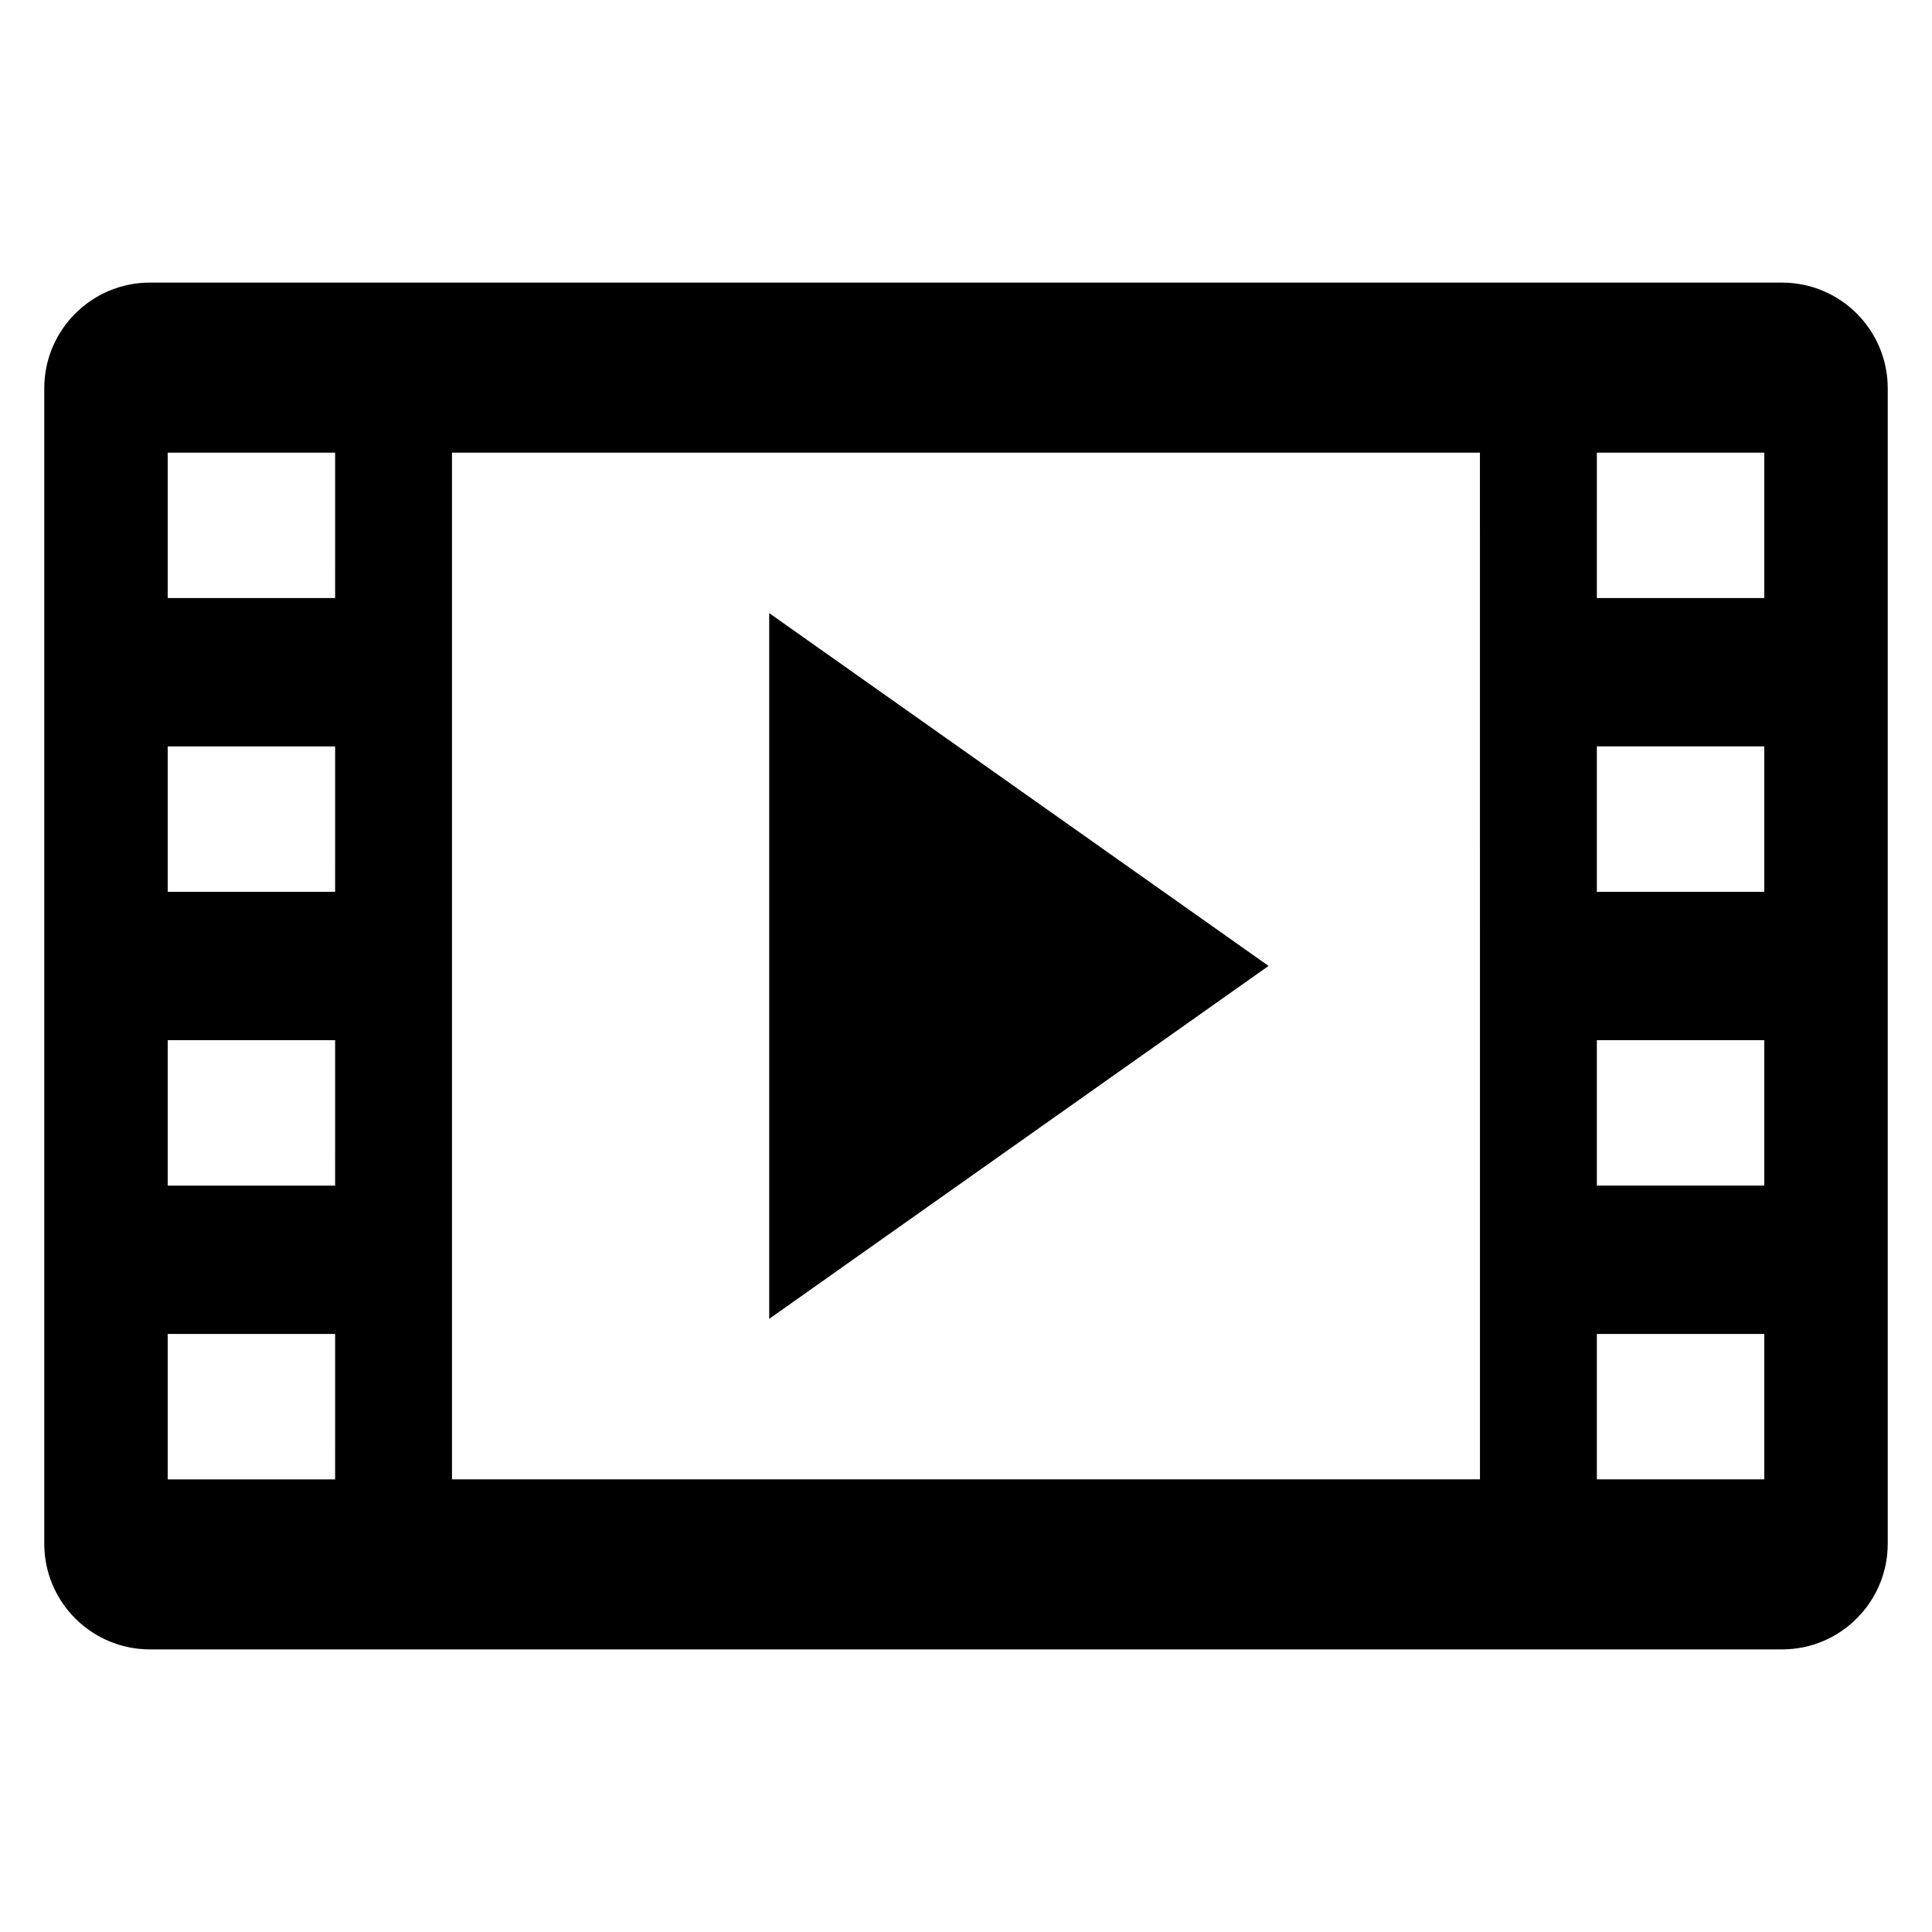
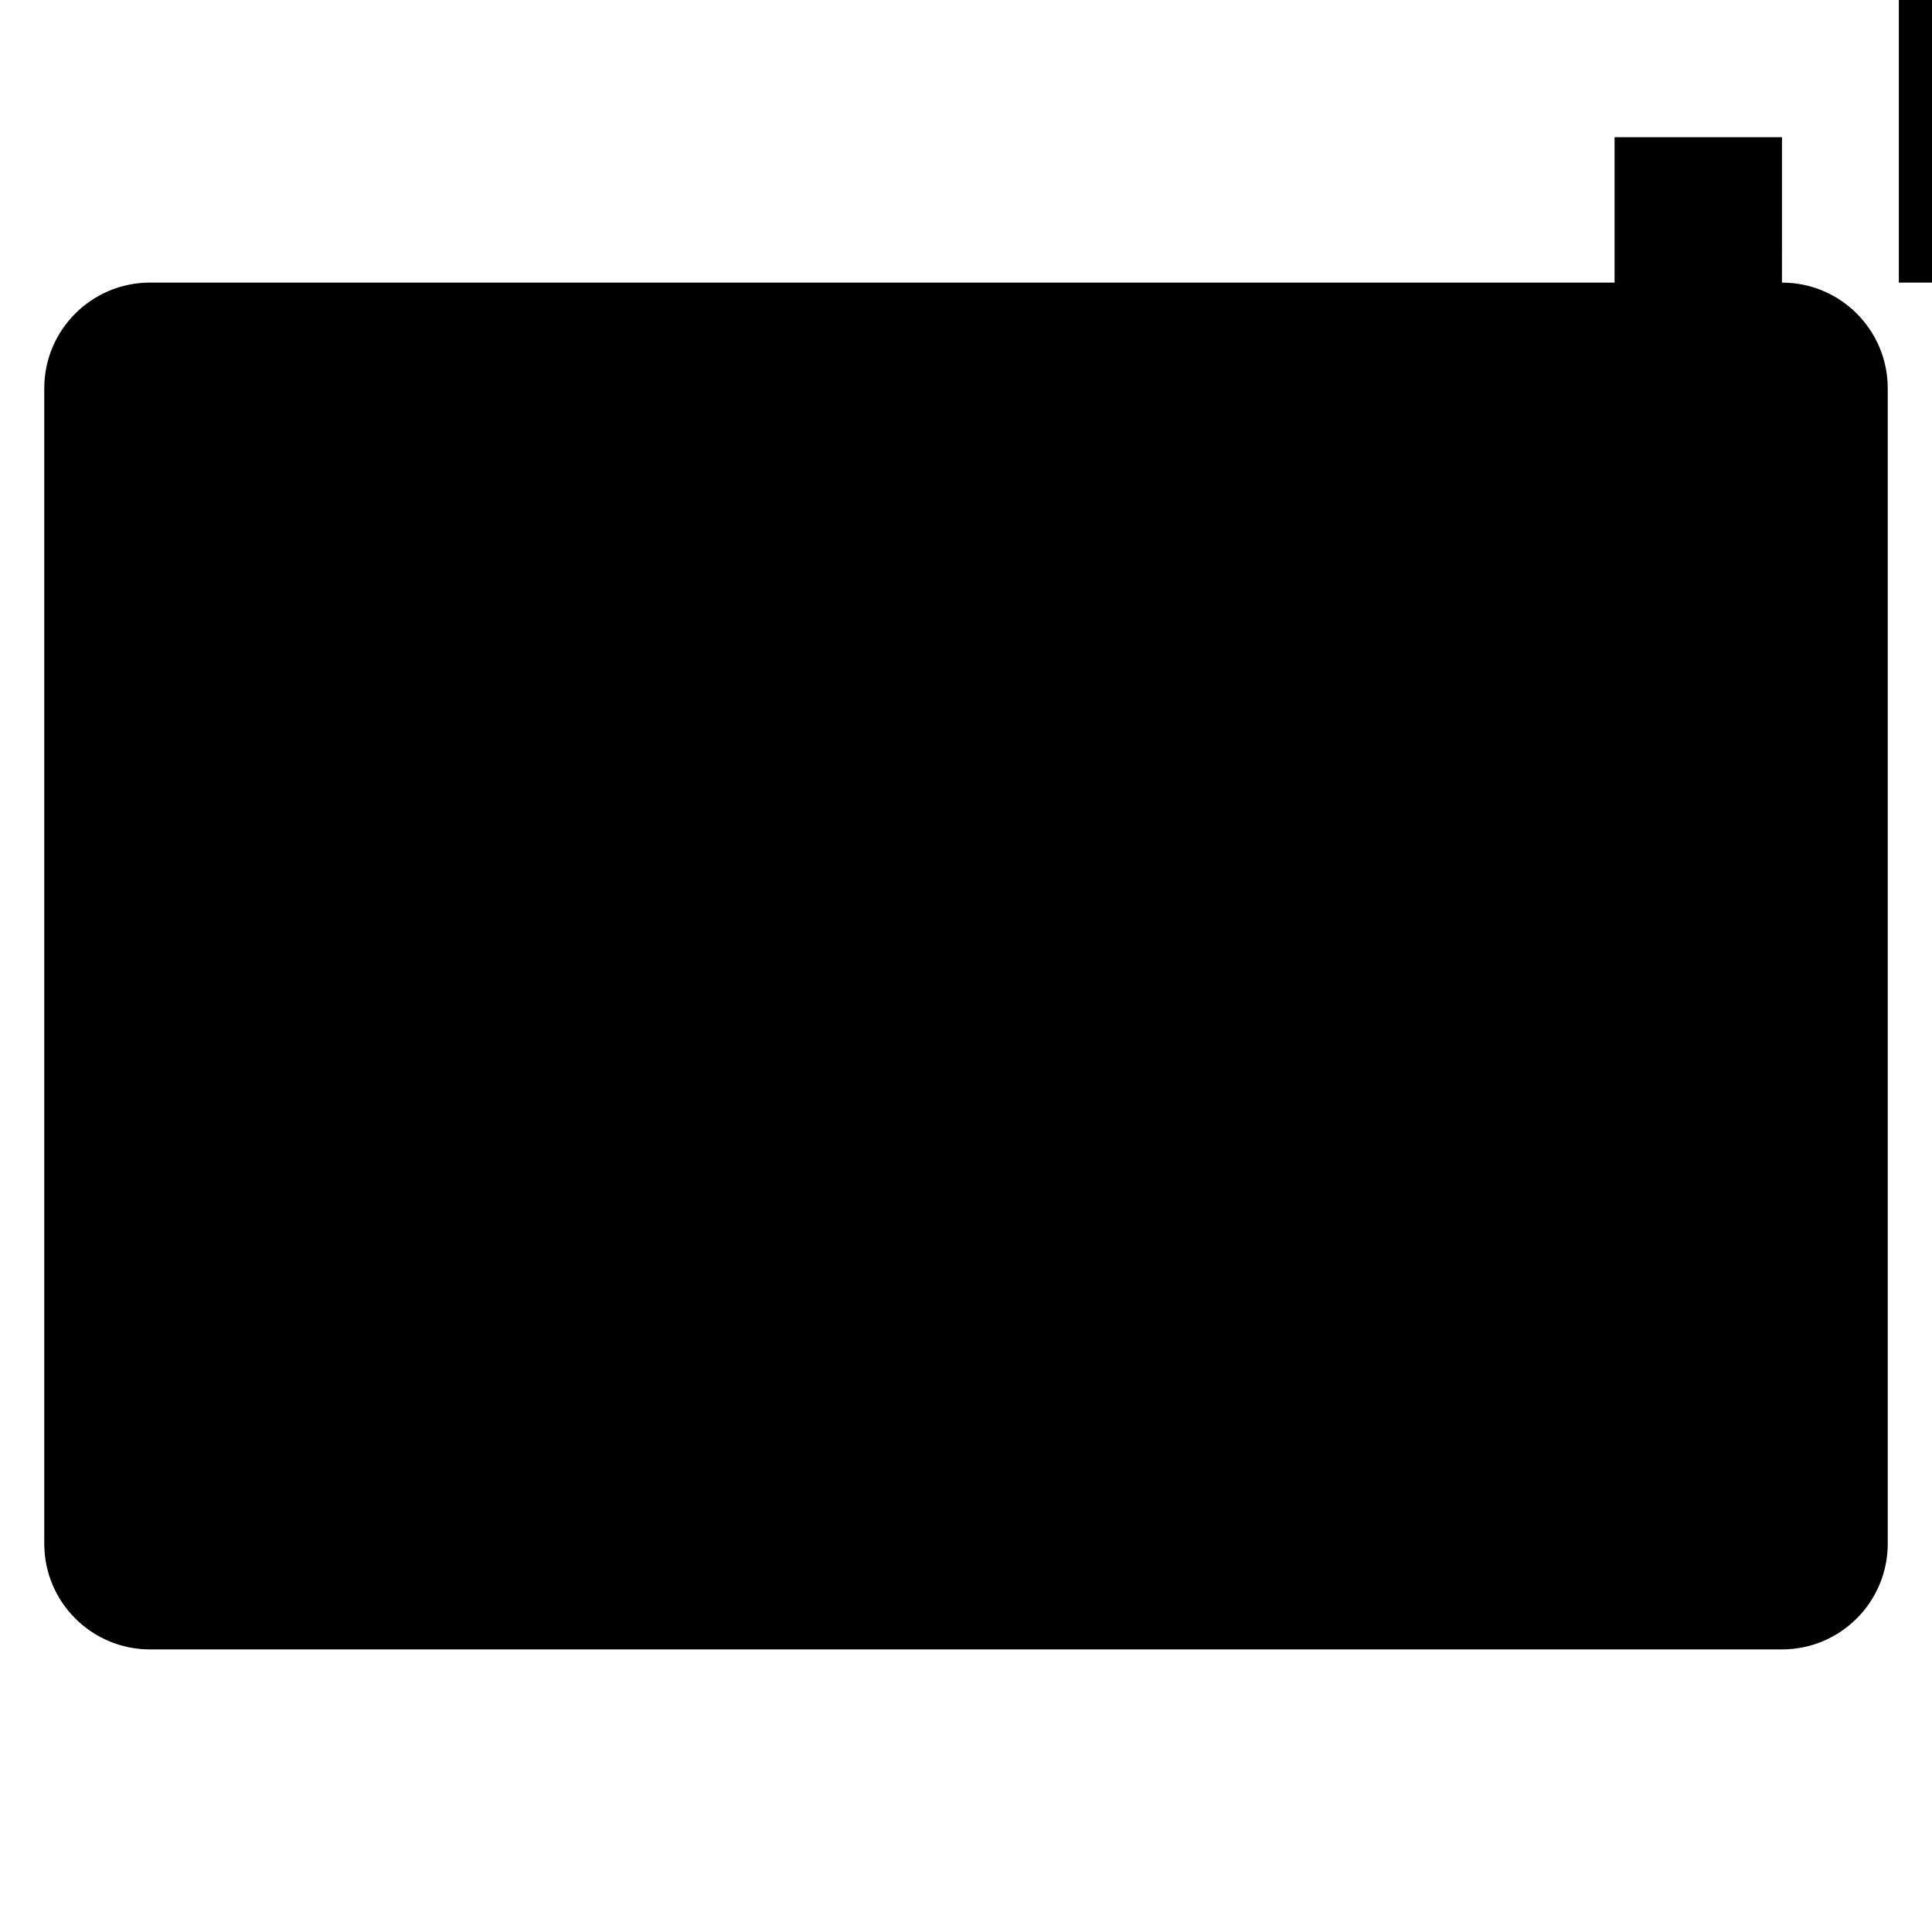
<svg xmlns="http://www.w3.org/2000/svg" fill="#000000" width="800px" height="800px" version="1.1" viewBox="144 144 512 512">
  <g>
-     <path d="m616.24 218.89h-432.48c-15.48 0-28.031 12.551-28.031 28.031v306.16c0 15.48 12.551 28.031 28.031 28.031h432.48c15.48 0 28.031-12.551 28.031-28.031v-306.16c0-15.48-12.551-28.031-28.031-28.031zm-383.43 317.16h-44.363v-38.535h44.367zm0-77.848h-44.363v-38.535h44.367zm0-77.859h-44.363v-38.535h44.367zm0-77.848h-44.363v-38.535h44.367zm303.4 233.55h-272.43v-272.09h272.42zm75.34 0h-44.367v-38.535h44.367zm0-77.848h-44.367v-38.535h44.367zm0-77.859h-44.367v-38.535h44.367zm0-77.848h-44.367l0.004-38.535h44.367z" />
-     <path d="m480.18 399.98-132.33-93.496v187.02l66.164-46.762z" />
+     <path d="m616.24 218.89h-432.48c-15.48 0-28.031 12.551-28.031 28.031v306.16c0 15.48 12.551 28.031 28.031 28.031h432.48c15.48 0 28.031-12.551 28.031-28.031v-306.16c0-15.48-12.551-28.031-28.031-28.031zh-44.363v-38.535h44.367zm0-77.848h-44.363v-38.535h44.367zm0-77.859h-44.363v-38.535h44.367zm0-77.848h-44.363v-38.535h44.367zm303.4 233.55h-272.43v-272.09h272.42zm75.34 0h-44.367v-38.535h44.367zm0-77.848h-44.367v-38.535h44.367zm0-77.859h-44.367v-38.535h44.367zm0-77.848h-44.367l0.004-38.535h44.367z" />
  </g>
</svg>